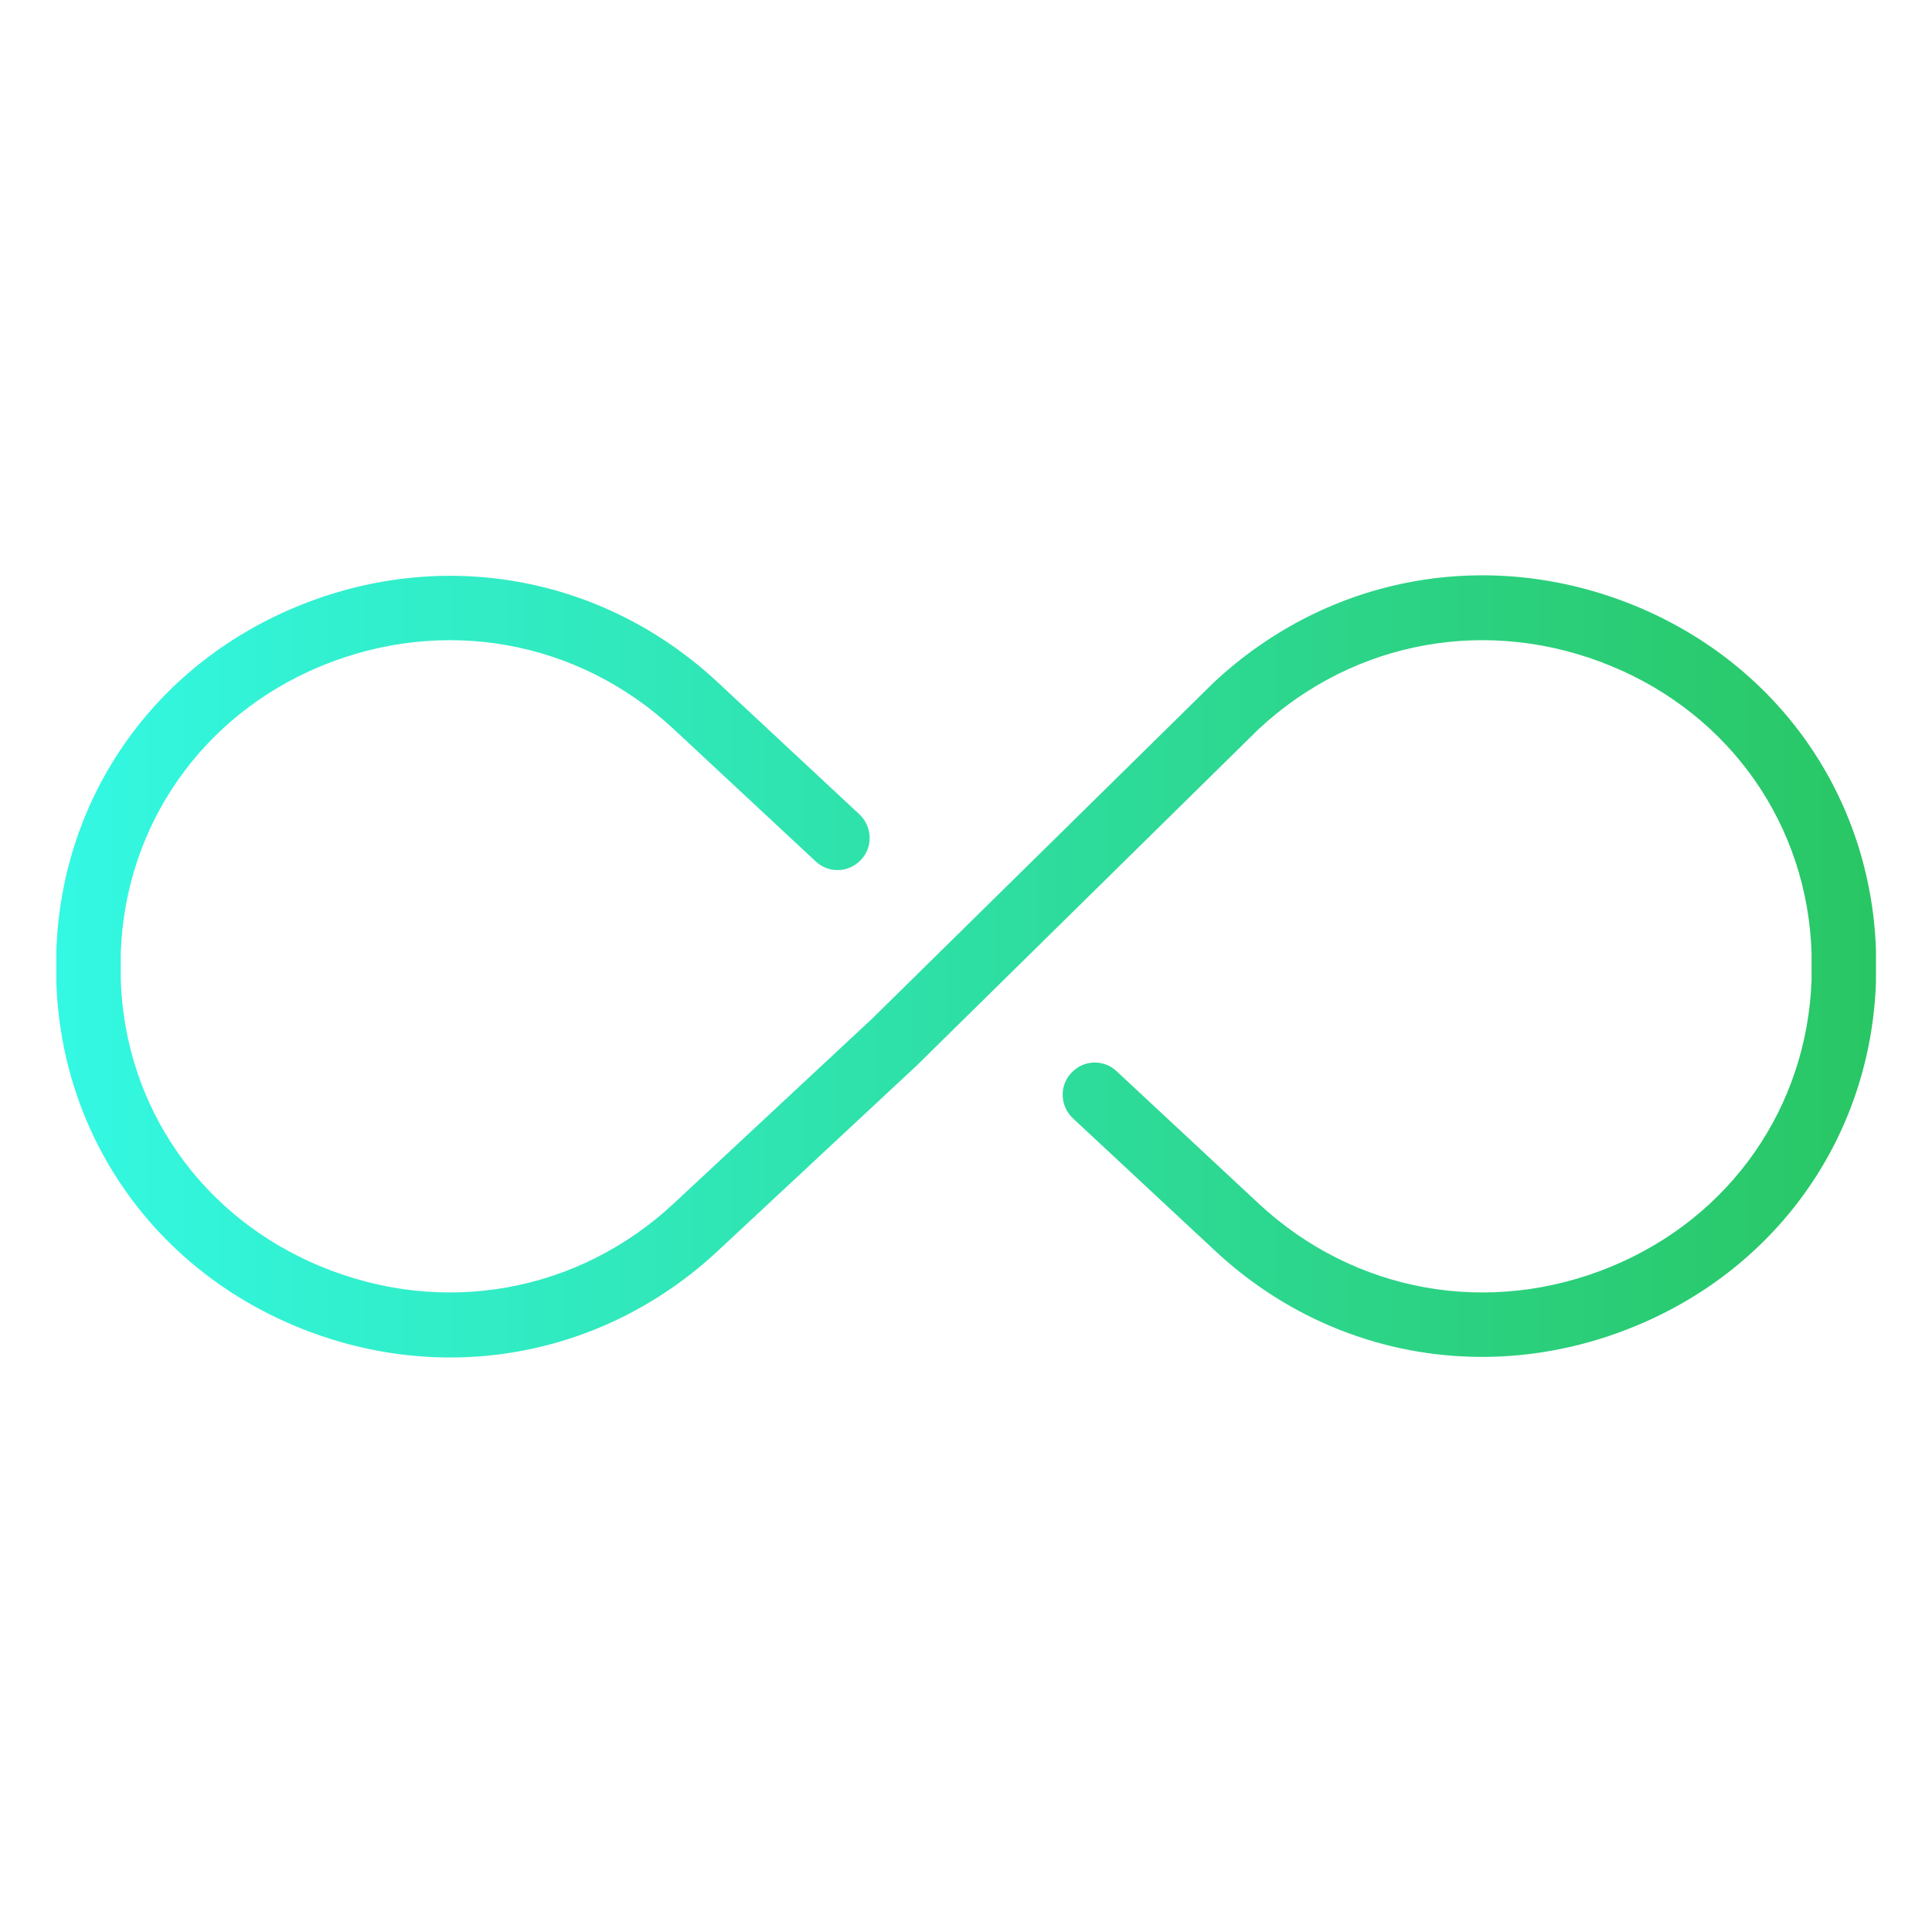
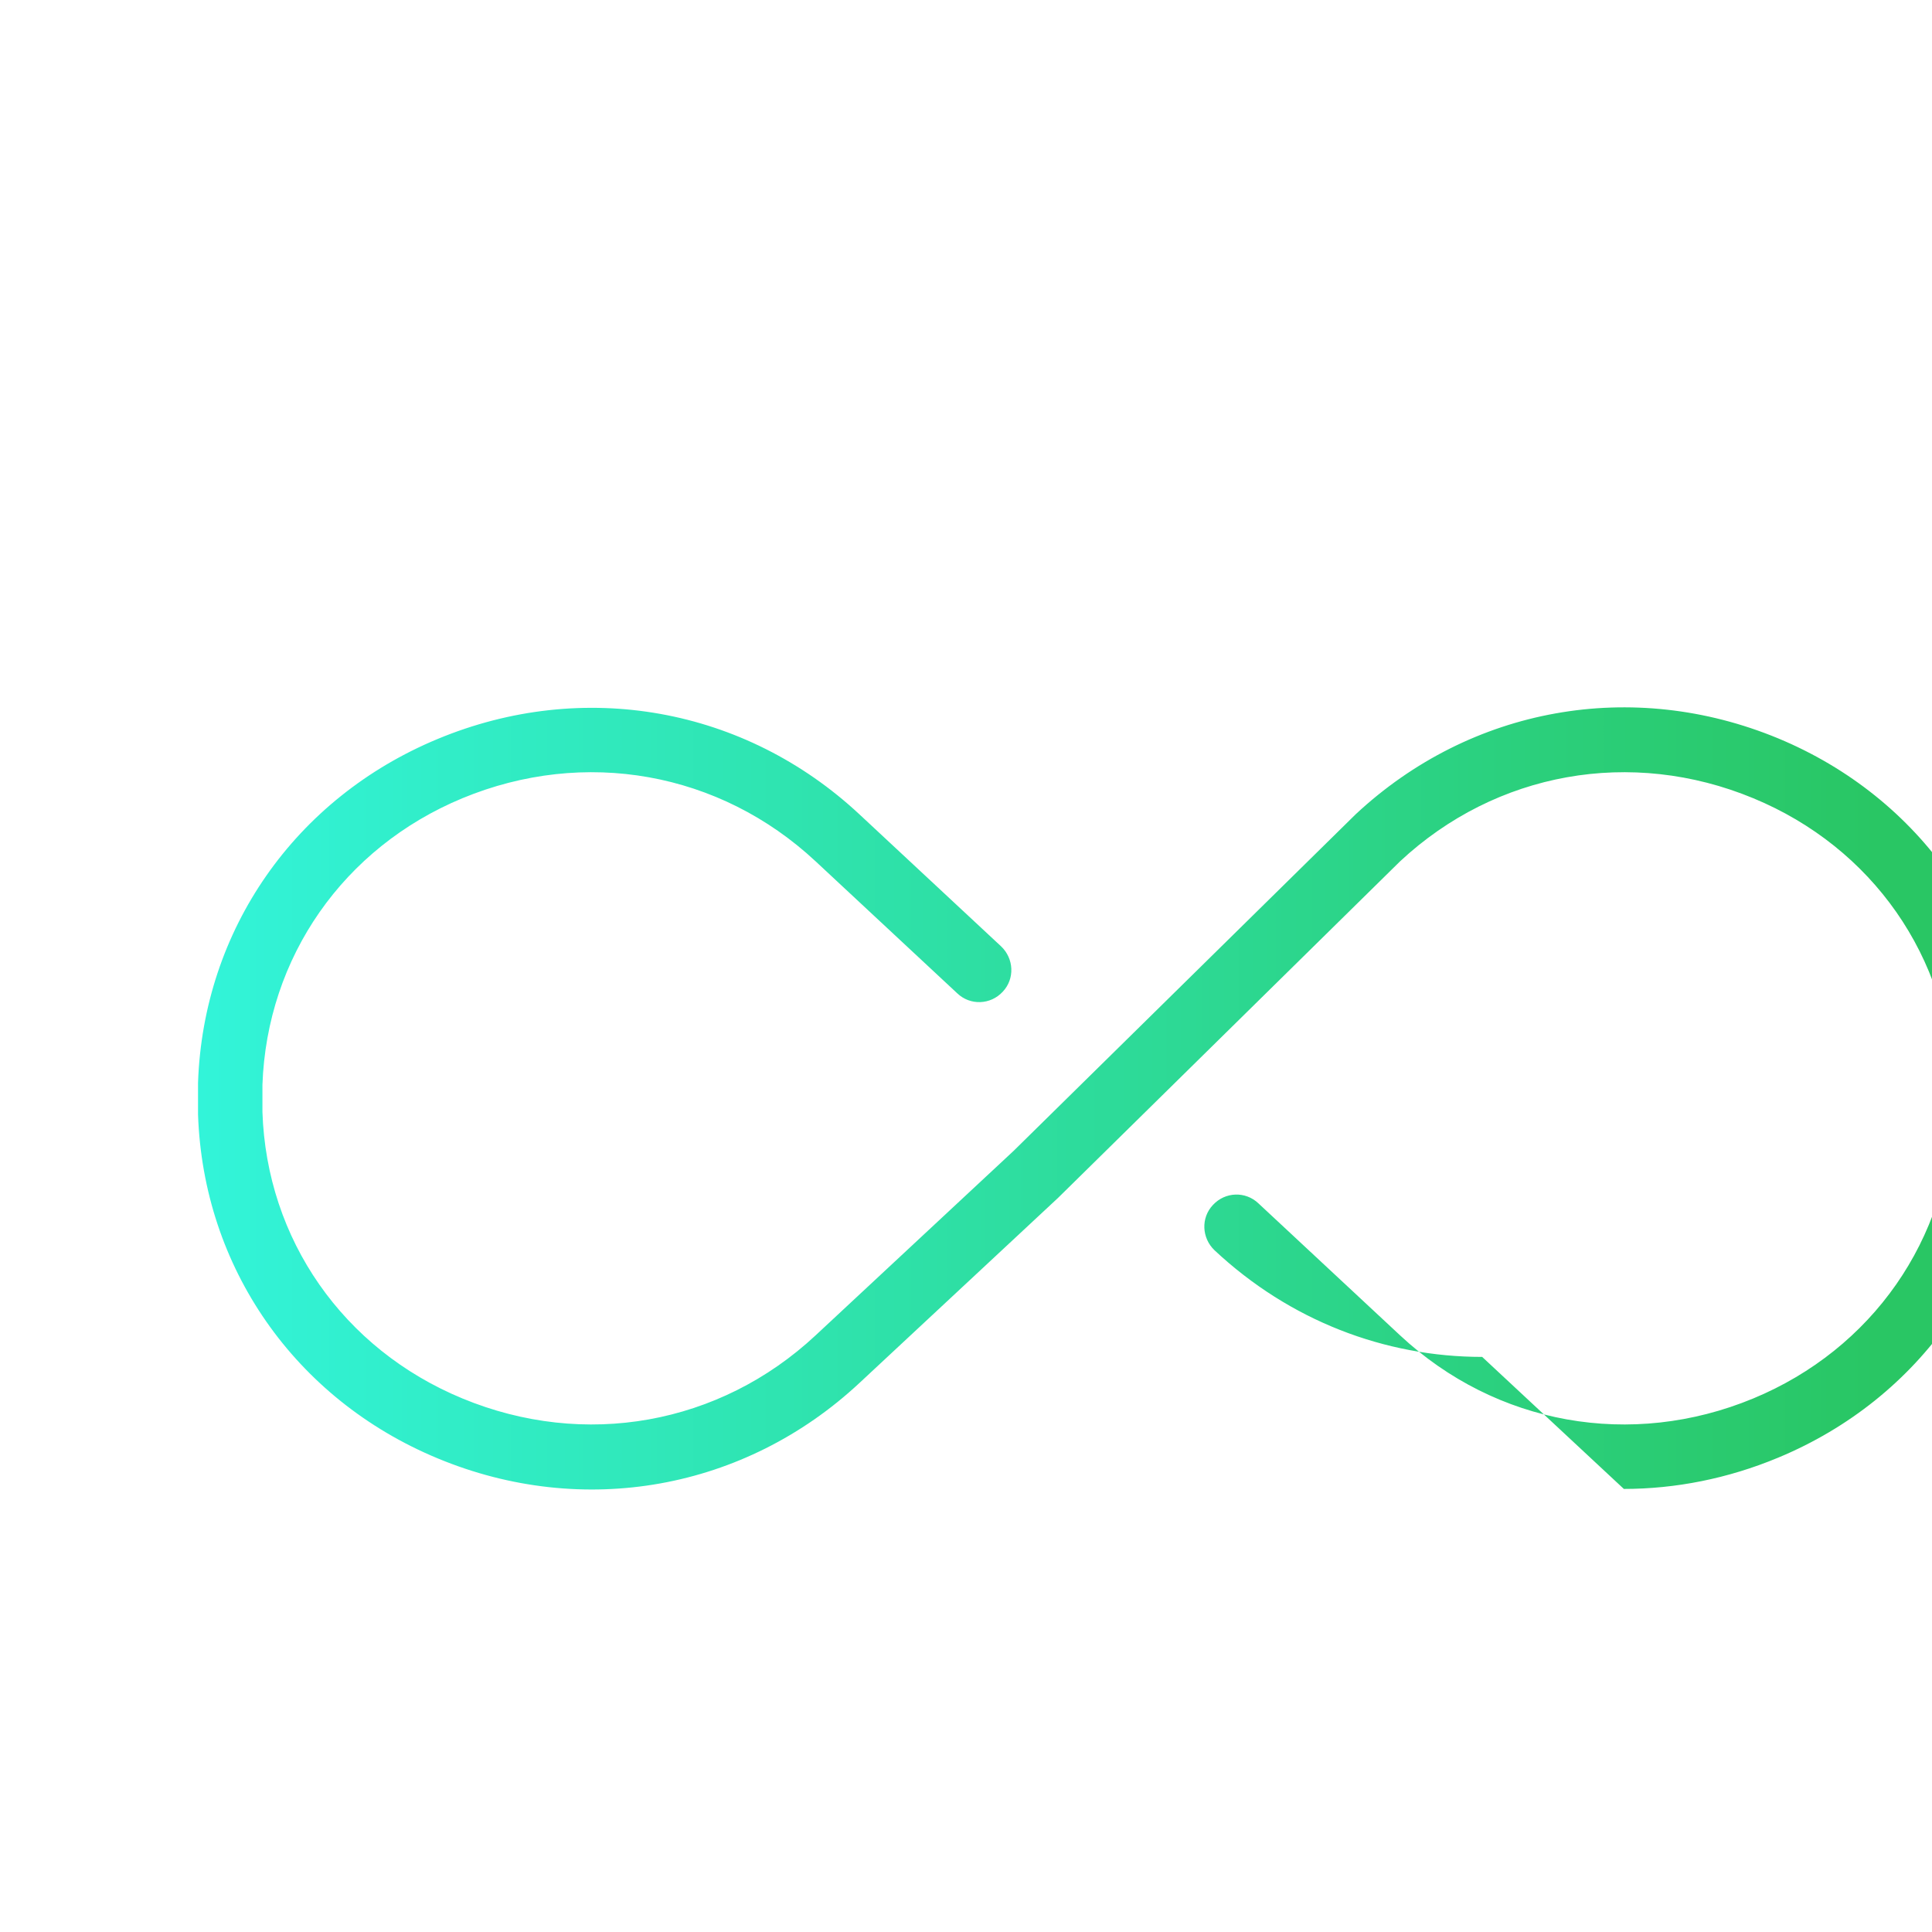
<svg xmlns="http://www.w3.org/2000/svg" id="vector" width="60" height="60" viewBox="0 0 60 60">
  <defs>
    <linearGradient gradientUnits="userSpaceOnUse" x1="1.73" y1="30" x2="58.27" y2="30" id="gradient_0">
      <stop stop-color="#33F8E3" offset="0" />
      <stop stop-color="#29C664" offset="1" />
    </linearGradient>
  </defs>
-   <path fill="url(#gradient_0)" d="M46.03,42.14c-3.03,0 -5.98,-1.13 -8.31,-3.31l-4.4,-4.1c-0.4,-0.38 -0.43,-1.01 -0.05,-1.41 0.38,-0.41 1.01,-0.43 1.41,-0.05l4.4,4.1c2.98,2.78 7.18,3.53 10.97,1.96 3.69,-1.53 6.07,-4.94 6.21,-8.9 0,-0.14 0,-0.28 0,-0.42s0,-0.28 0,-0.42c-0.13,-3.96 -2.51,-7.37 -6.21,-8.9 -3.79,-1.57 -7.99,-0.82 -10.97,1.96l-10.62,10.45 -6.17,5.75c-3.56,3.32 -8.58,4.22 -13.1,2.34 -4.43,-1.84 -7.28,-5.93 -7.44,-10.68 0,-0.16 0,-0.33 0,-0.49s0,-0.33 0,-0.49c0.16,-4.75 3.01,-8.84 7.44,-10.68 4.52,-1.88 9.54,-0.98 13.1,2.34l4.4,4.1c0.4,0.38 0.43,1.01 0.05,1.41 -0.38,0.41 -1.01,0.43 -1.41,0.05l-4.4,-4.1c-2.98,-2.78 -7.18,-3.53 -10.97,-1.96 -3.69,1.53 -6.07,4.94 -6.21,8.9 0,0.14 0,0.28 0,0.42s0,0.28 0,0.42c0.13,3.96 2.51,7.37 6.21,8.9 3.79,1.57 7.99,0.82 10.97,-1.96l6.15,-5.73 10.62,-10.45c3.58,-3.34 8.6,-4.23 13.12,-2.36 4.43,1.84 7.28,5.93 7.44,10.68 0,0.16 0,0.33 0,0.49s0,0.33 0,0.49c-0.16,4.75 -3.01,8.84 -7.44,10.68 -1.56,0.65 -3.19,0.97 -4.79,0.97Z" id="path_0" />
+   <path fill="url(#gradient_0)" d="M46.03,42.14c-3.03,0 -5.98,-1.13 -8.31,-3.31c-0.4,-0.38 -0.43,-1.01 -0.05,-1.41 0.38,-0.41 1.01,-0.43 1.41,-0.05l4.4,4.1c2.98,2.78 7.18,3.53 10.97,1.96 3.69,-1.53 6.07,-4.94 6.21,-8.9 0,-0.14 0,-0.28 0,-0.42s0,-0.28 0,-0.42c-0.13,-3.96 -2.51,-7.37 -6.21,-8.9 -3.79,-1.57 -7.99,-0.82 -10.97,1.96l-10.62,10.45 -6.17,5.75c-3.56,3.32 -8.58,4.22 -13.1,2.34 -4.43,-1.84 -7.28,-5.93 -7.44,-10.68 0,-0.16 0,-0.33 0,-0.49s0,-0.33 0,-0.49c0.16,-4.75 3.01,-8.84 7.44,-10.68 4.52,-1.88 9.54,-0.98 13.1,2.34l4.4,4.1c0.4,0.38 0.43,1.01 0.05,1.41 -0.38,0.41 -1.01,0.43 -1.41,0.05l-4.4,-4.1c-2.98,-2.78 -7.18,-3.53 -10.97,-1.96 -3.69,1.53 -6.07,4.94 -6.21,8.9 0,0.14 0,0.28 0,0.42s0,0.28 0,0.42c0.13,3.96 2.51,7.37 6.21,8.9 3.79,1.57 7.99,0.82 10.97,-1.96l6.15,-5.73 10.62,-10.45c3.58,-3.34 8.6,-4.23 13.12,-2.36 4.43,1.84 7.28,5.93 7.44,10.68 0,0.16 0,0.33 0,0.49s0,0.33 0,0.49c-0.16,4.75 -3.01,8.84 -7.44,10.68 -1.56,0.65 -3.19,0.97 -4.79,0.97Z" id="path_0" />
</svg>